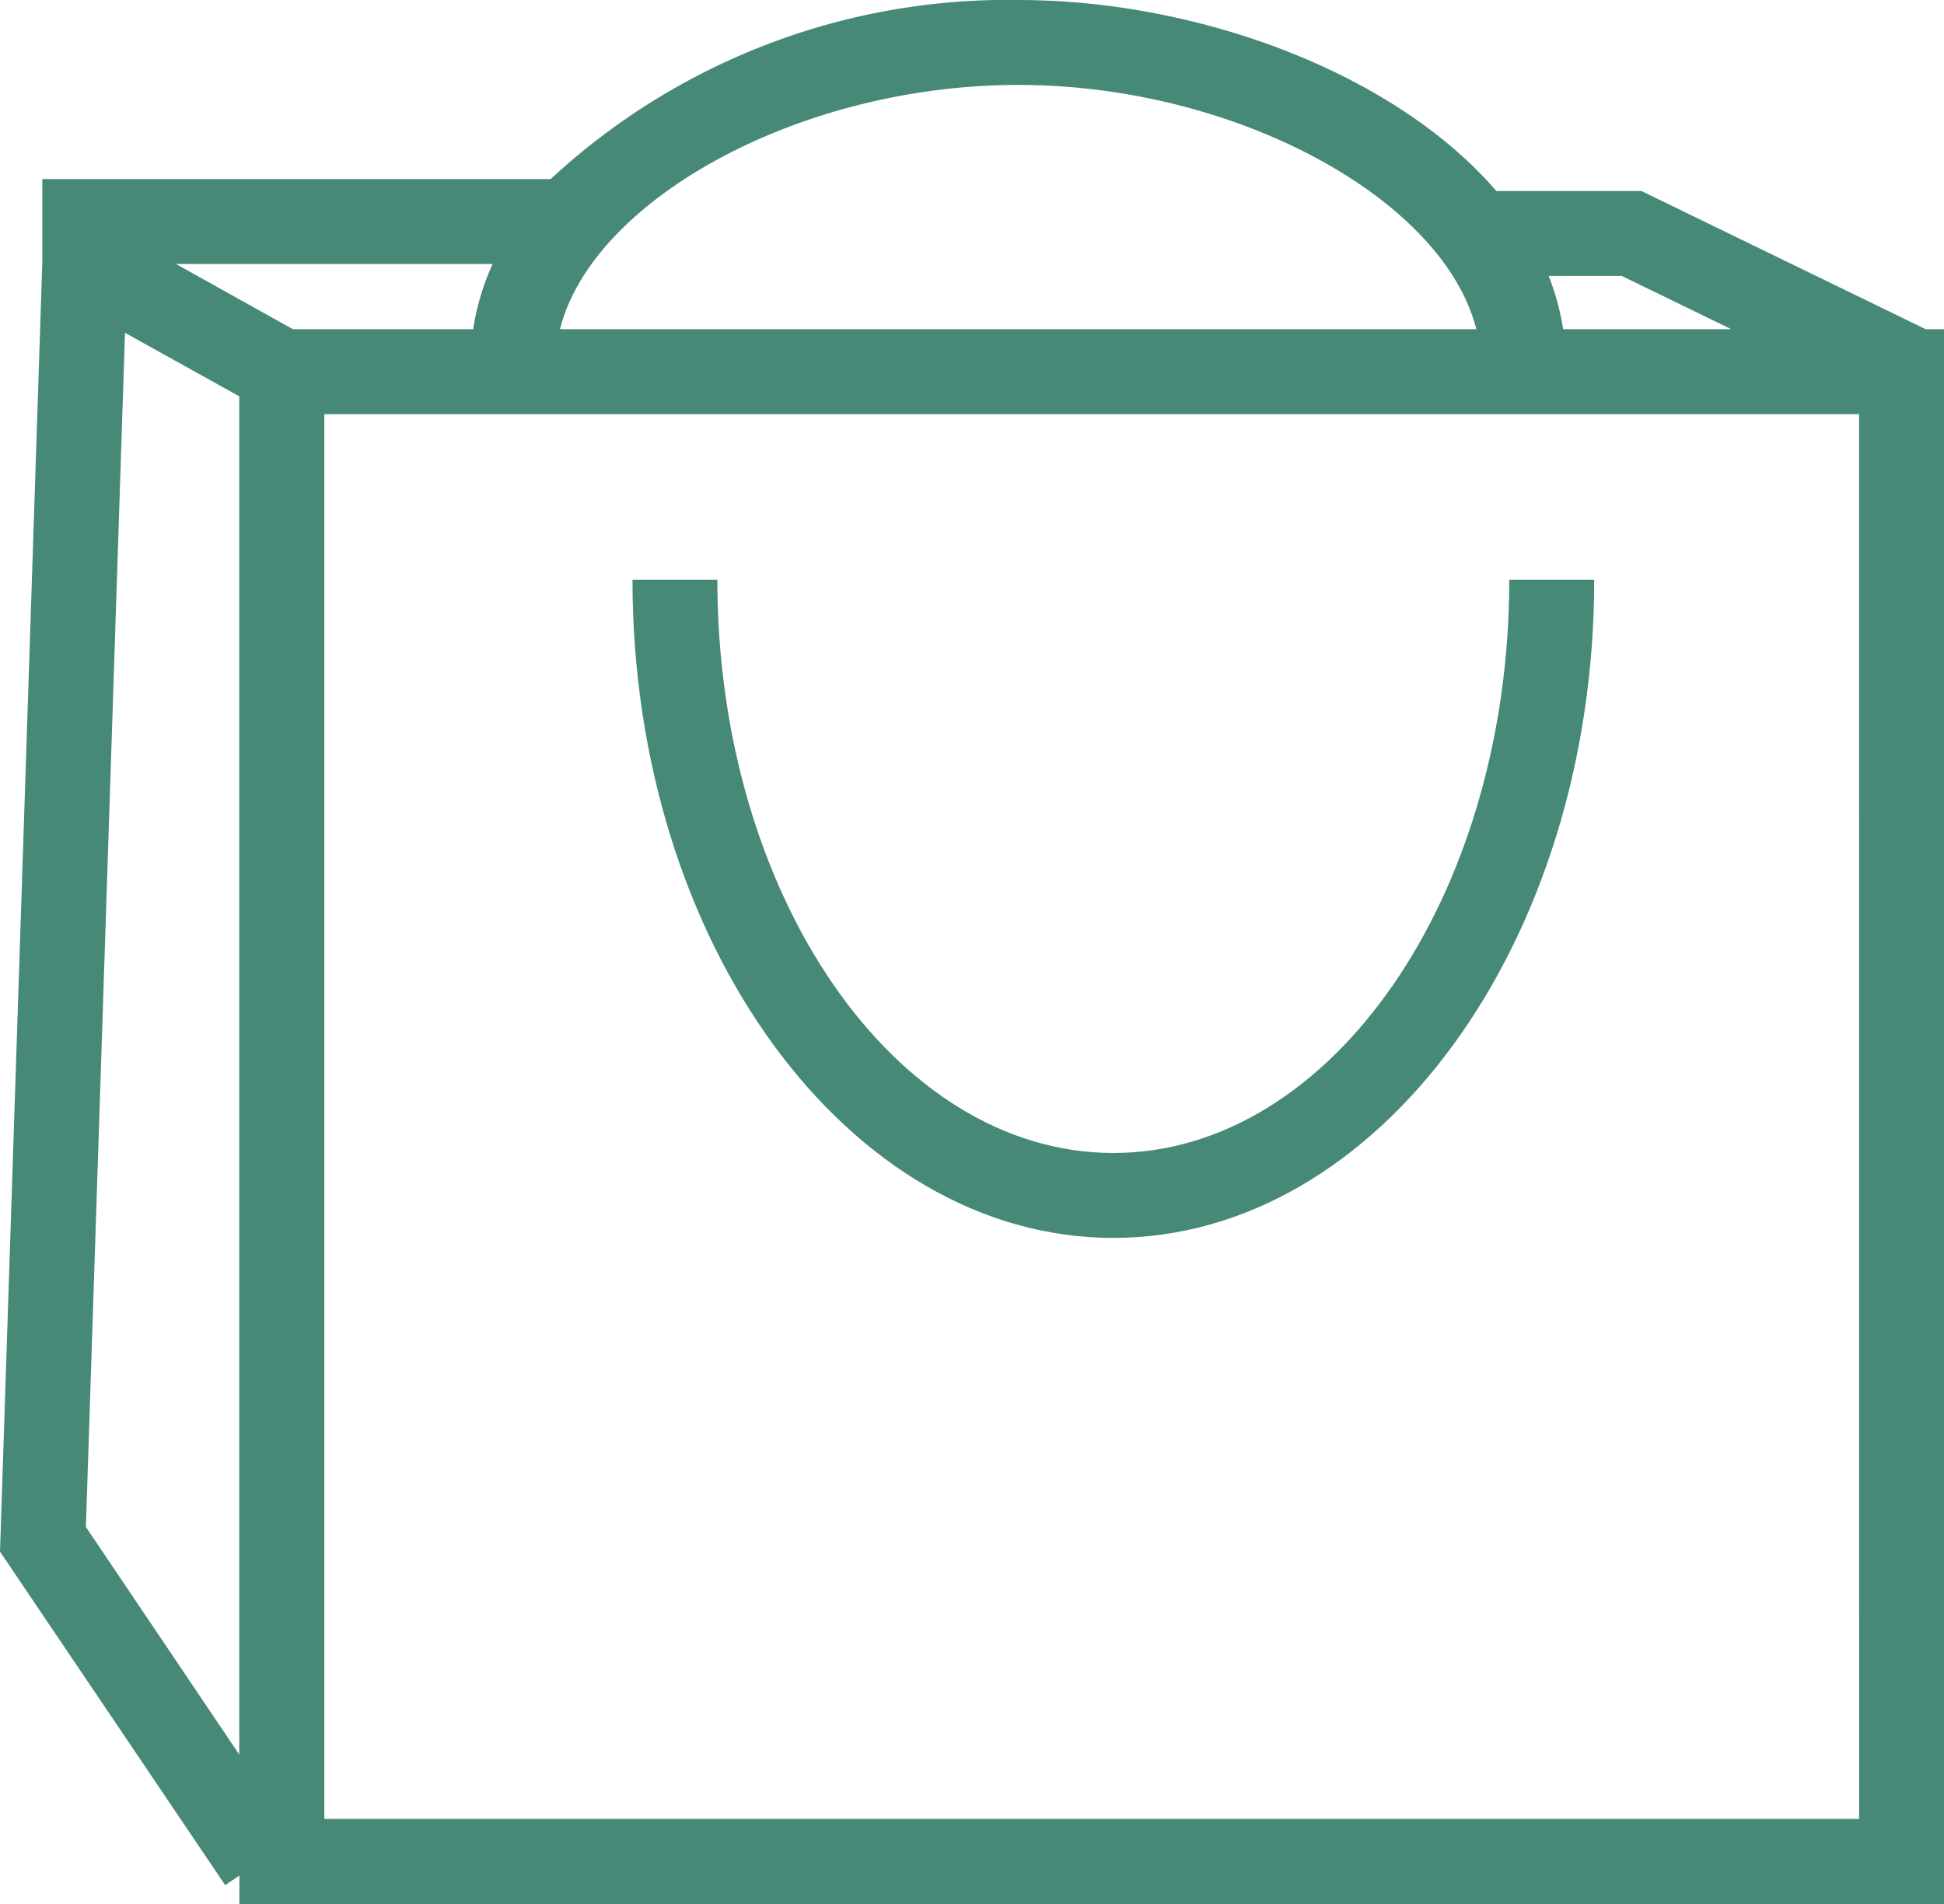
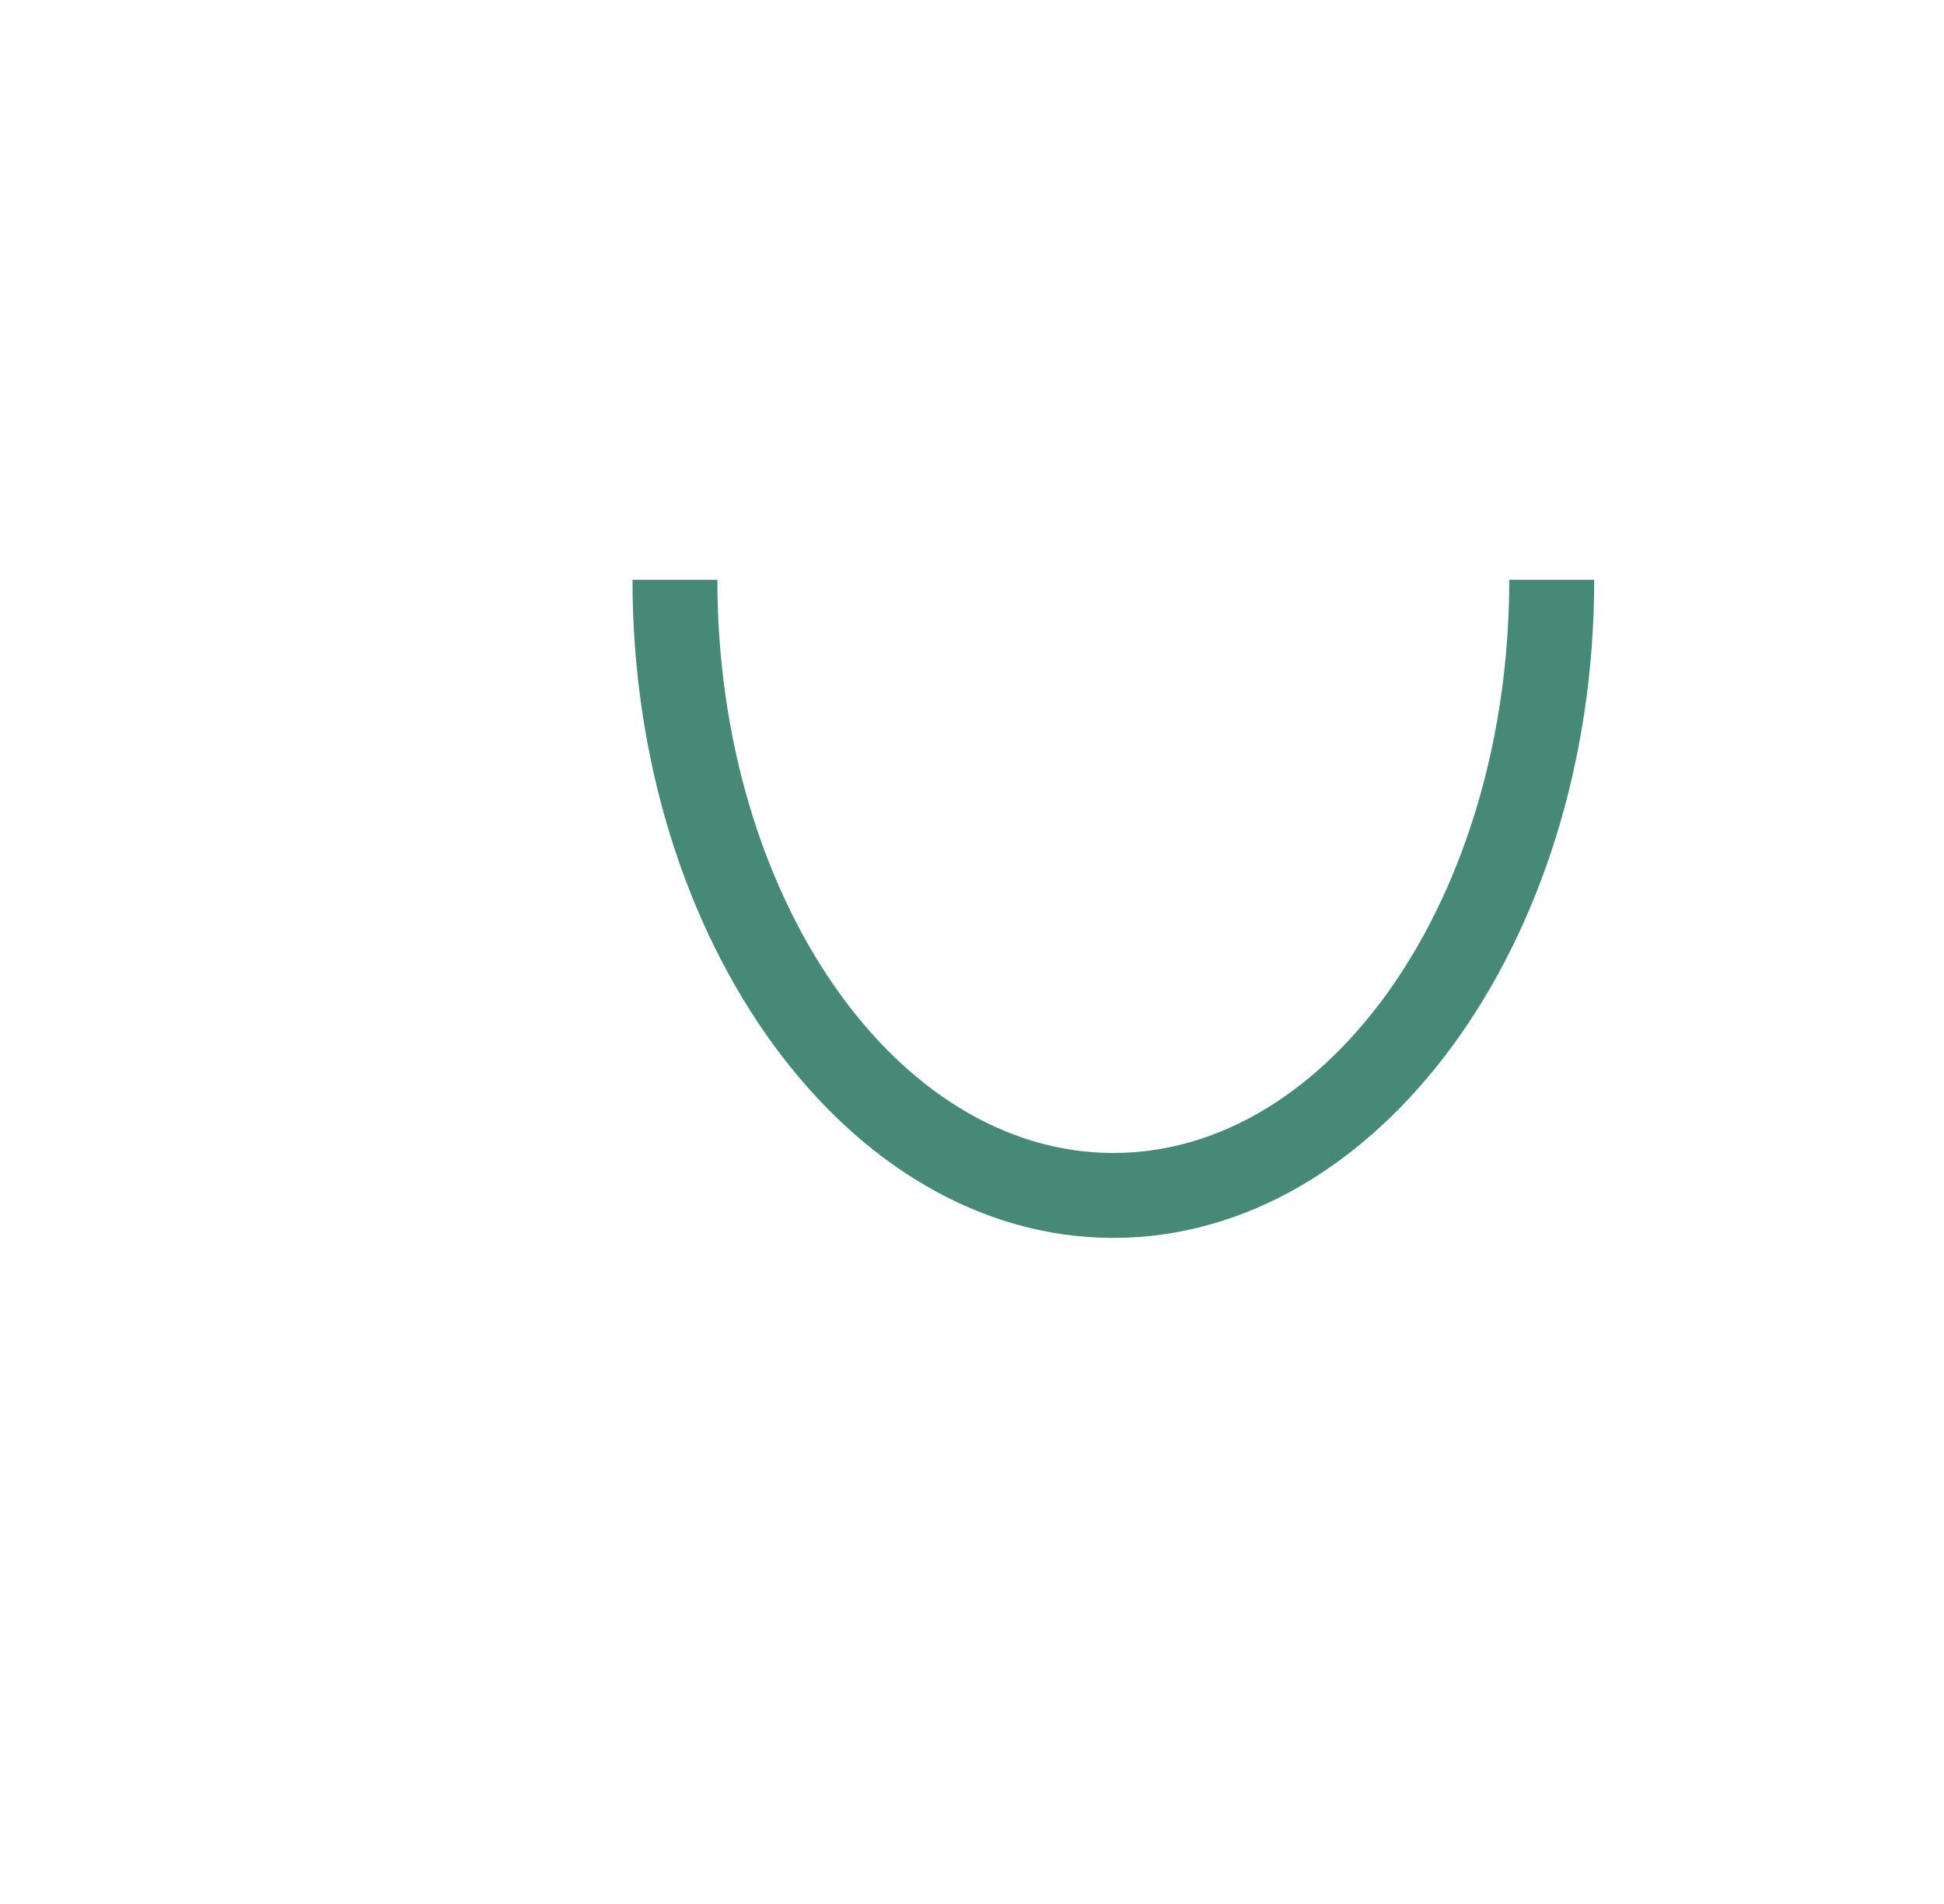
<svg xmlns="http://www.w3.org/2000/svg" id="navi_04_02" width="30.622" height="30" viewBox="0 0 30.622 30">
  <defs>
    <clipPath id="clip-path">
      <rect id="長方形_5779" data-name="長方形 5779" width="30.622" height="30" fill="#468977" />
    </clipPath>
  </defs>
  <g id="グループ_19464" data-name="グループ 19464" clip-path="url(#clip-path)">
-     <path id="パス_35830" data-name="パス 35830" d="M30.333,5.186,25.855,3.009H23.57C21.975,1.156,18.894,0,16.038,0A10.58,10.58,0,0,0,8.675,2.821H.667V4.115L0,24.446,3.547,29.7l.224-.151V30H30.622V5.186Zm-4.787-.839,1.725.839H24.622a3.845,3.845,0,0,0-.228-.839ZM16.038,1.338c3.438,0,6.7,1.8,7.217,3.848H8.821c.516-2.046,3.78-3.848,7.217-3.848M7.454,5.186H4.613L2.772,4.159H7.76a3.893,3.893,0,0,0-.307,1.027m-6.1,18.871L1.969,5.244l1.8,1V27.643Zm27.932,4.6H5.109V6.525H29.284Z" fill="#468977" />
    <path id="パス_35831" data-name="パス 35831" d="M52.237,51.314c4.177,0,7.575-4.652,7.575-10.369H58.474c0,4.979-2.8,9.031-6.236,9.031S46,45.924,46,40.945H44.663c0,5.718,3.4,10.369,7.574,10.369" transform="translate(-34.7 -31.811)" fill="#468977" />
  </g>
</svg>